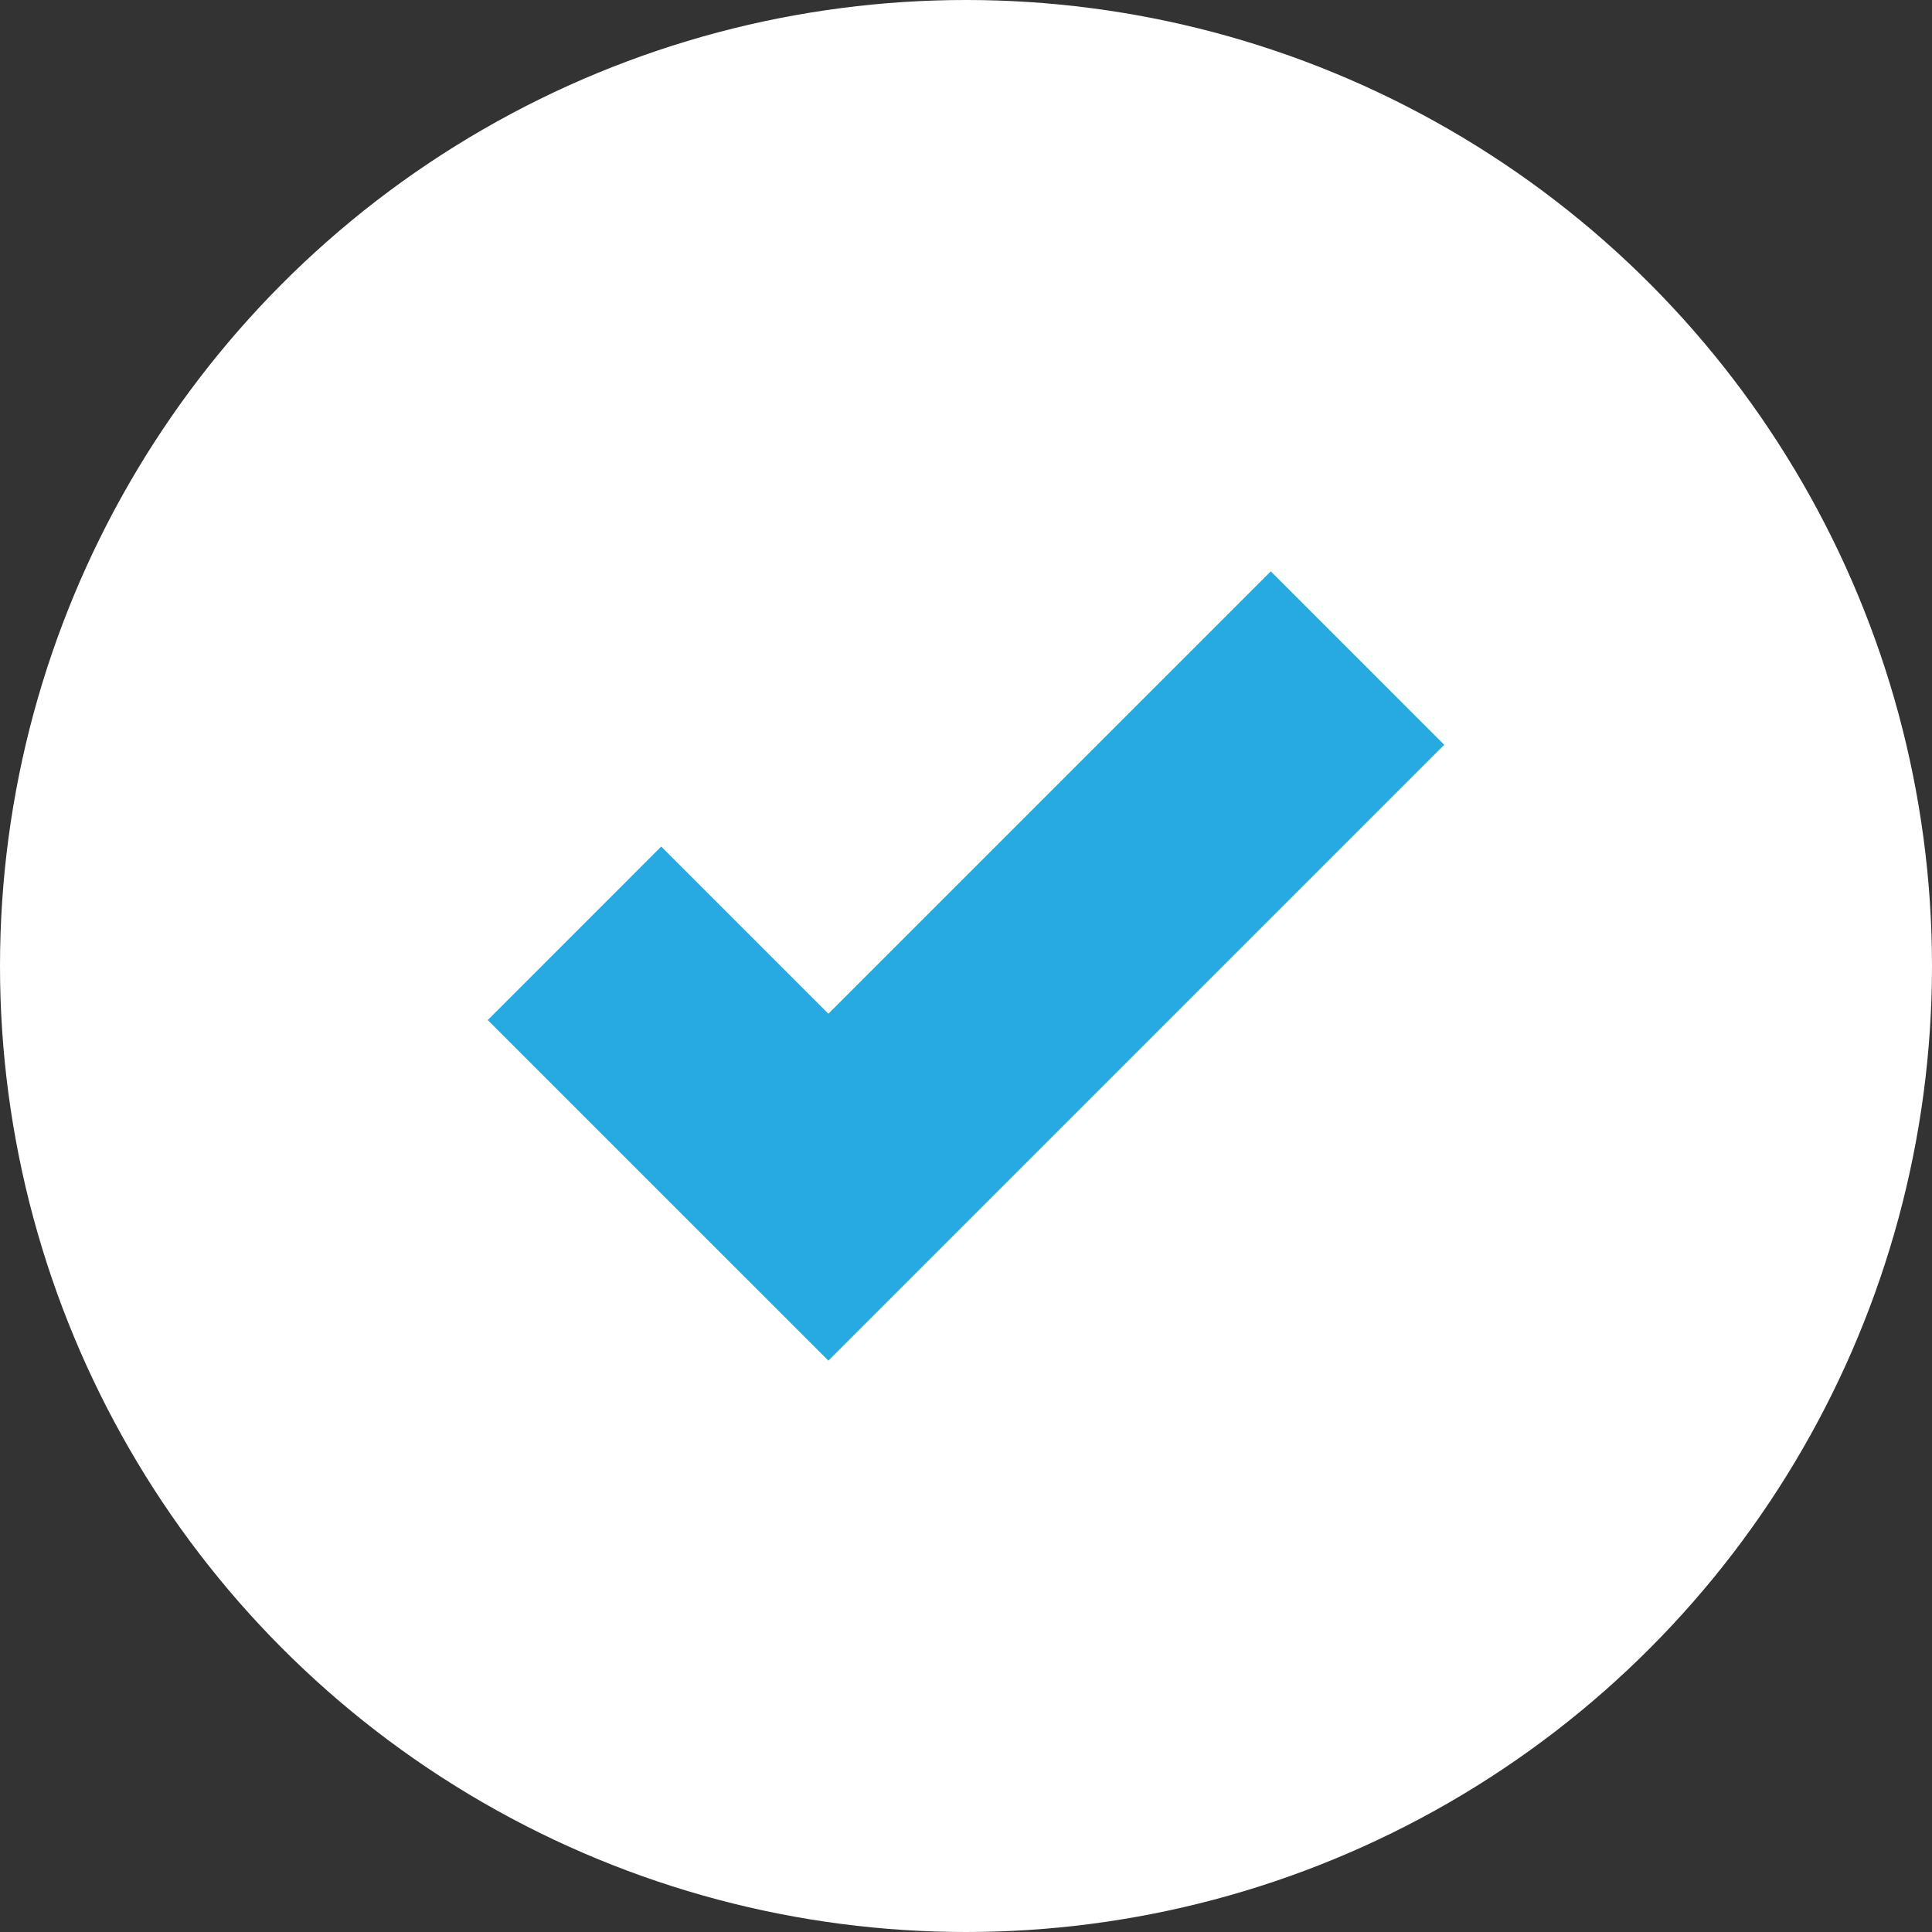
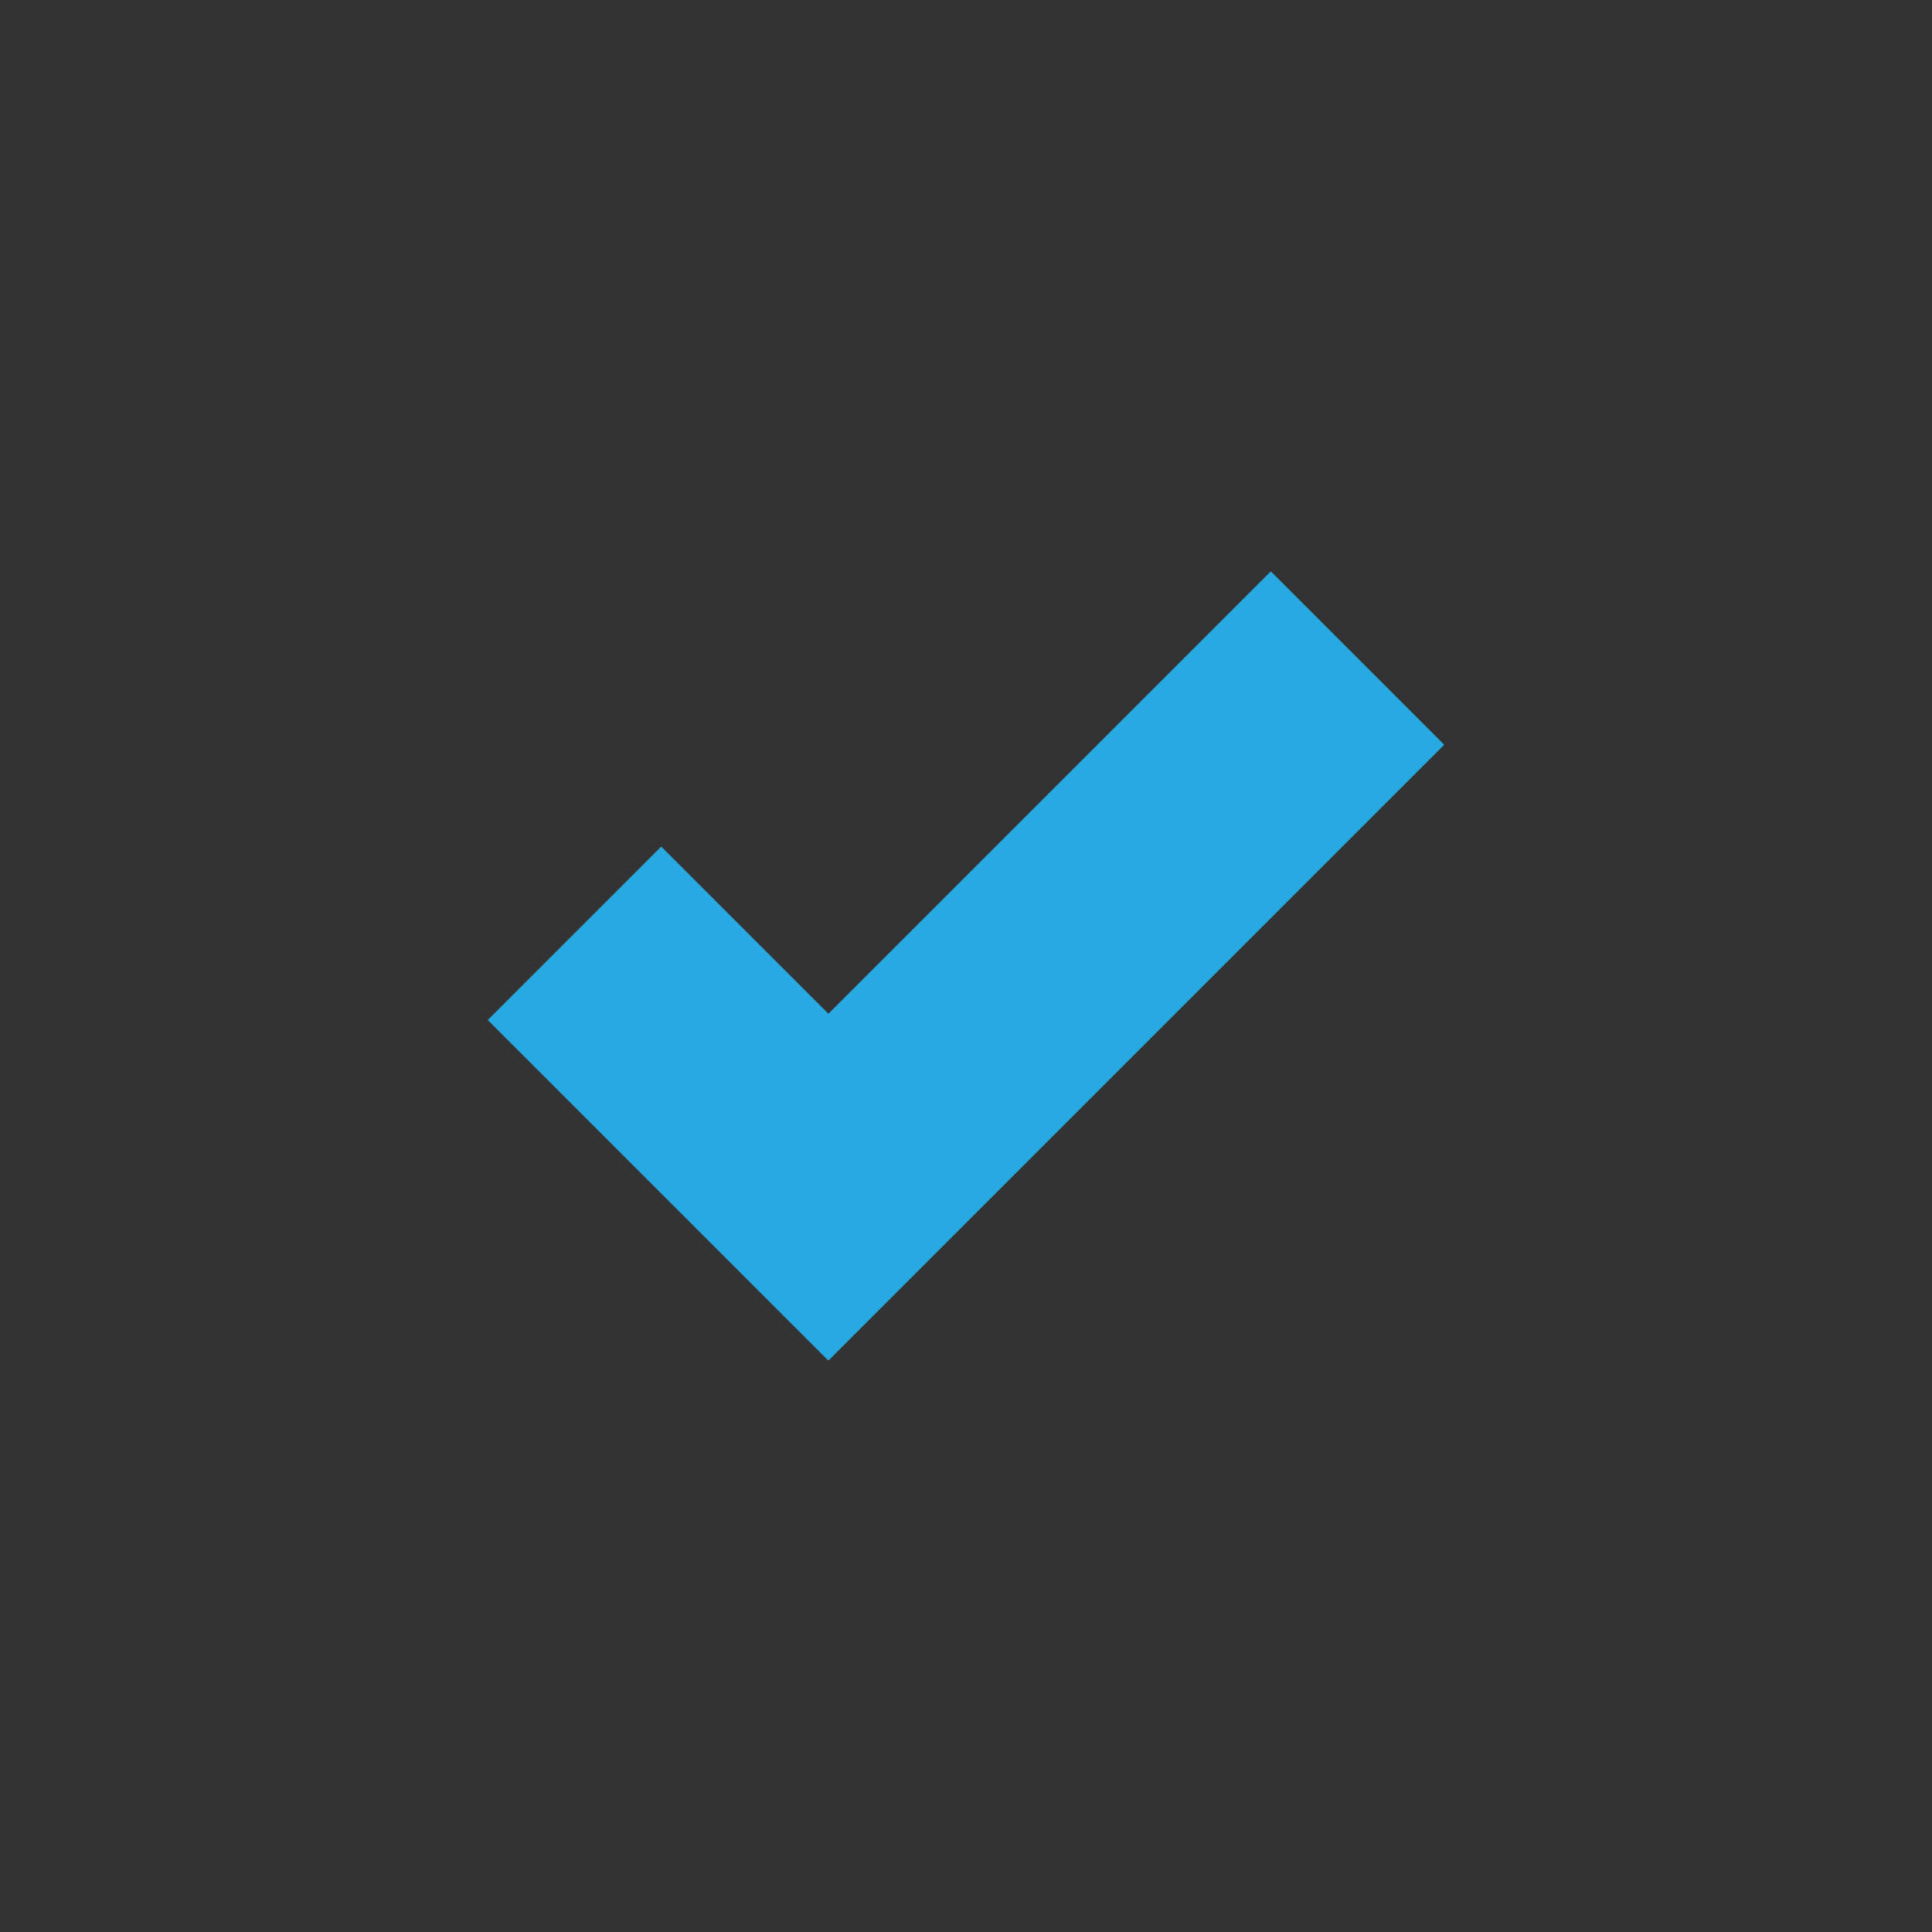
<svg xmlns="http://www.w3.org/2000/svg" version="1.1" x="0px" y="0px" width="106.428px" height="106.428px" viewBox="0 0 106.428 106.428" style="enable-background:new 0 0 106.428 106.428;" xml:space="preserve">
  <rect x="0" y="0" width="106.428" height="106.428" fill="#333333" stroke="none" />
  <style type="text/css">
	.st0{fill:#FFFFFF;}
	.st1{fill:#27AAE1;}
</style>
  <defs>
</defs>
-   <circle class="st0" cx="53.214" cy="53.214" r="53.214" />
  <g>
    <polygon class="st1" points="70.004,31.474 45.633,55.844 36.424,46.635 26.869,56.192 36.077,65.4 45.633,74.954 55.187,65.4    79.559,41.028  " />
  </g>
</svg>